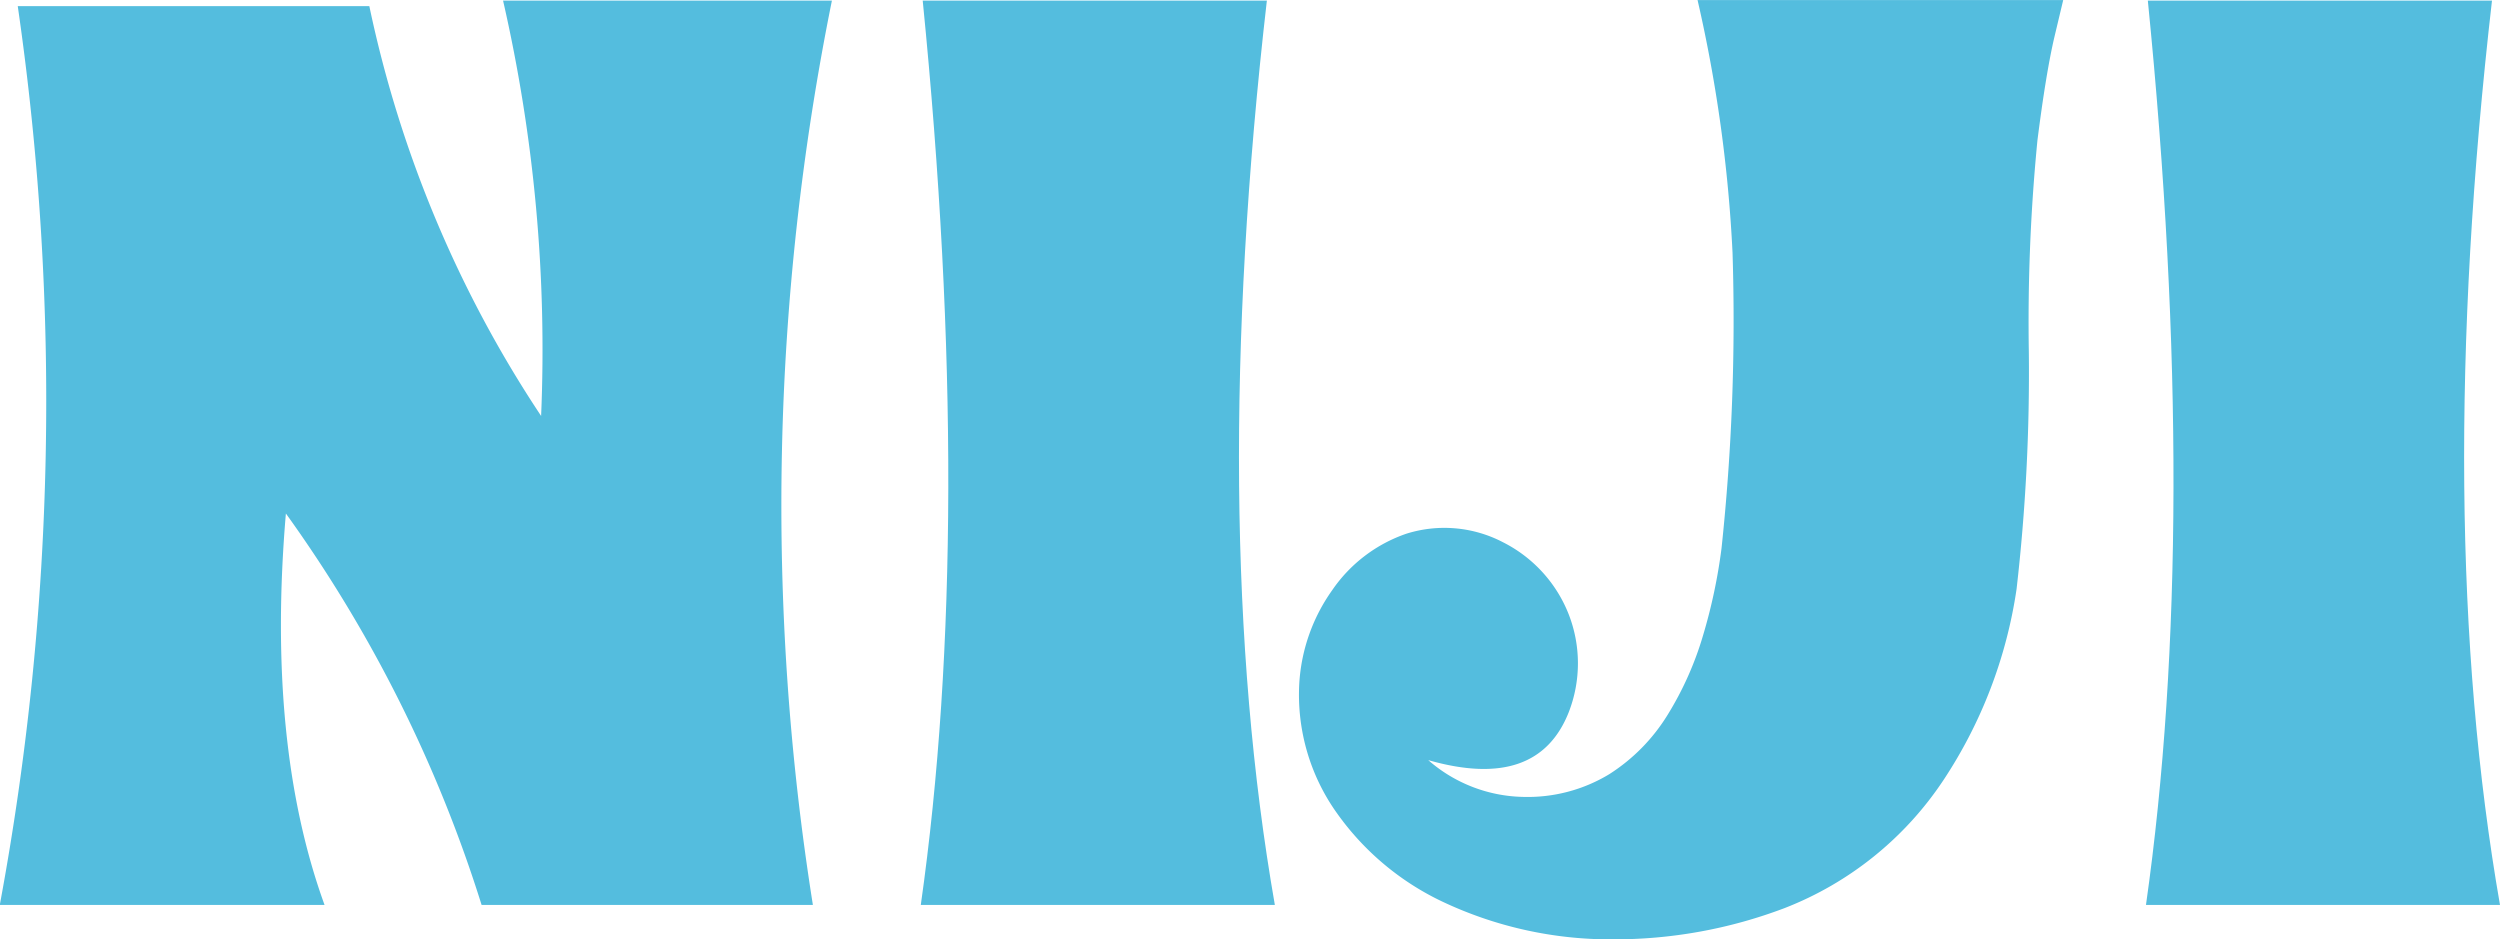
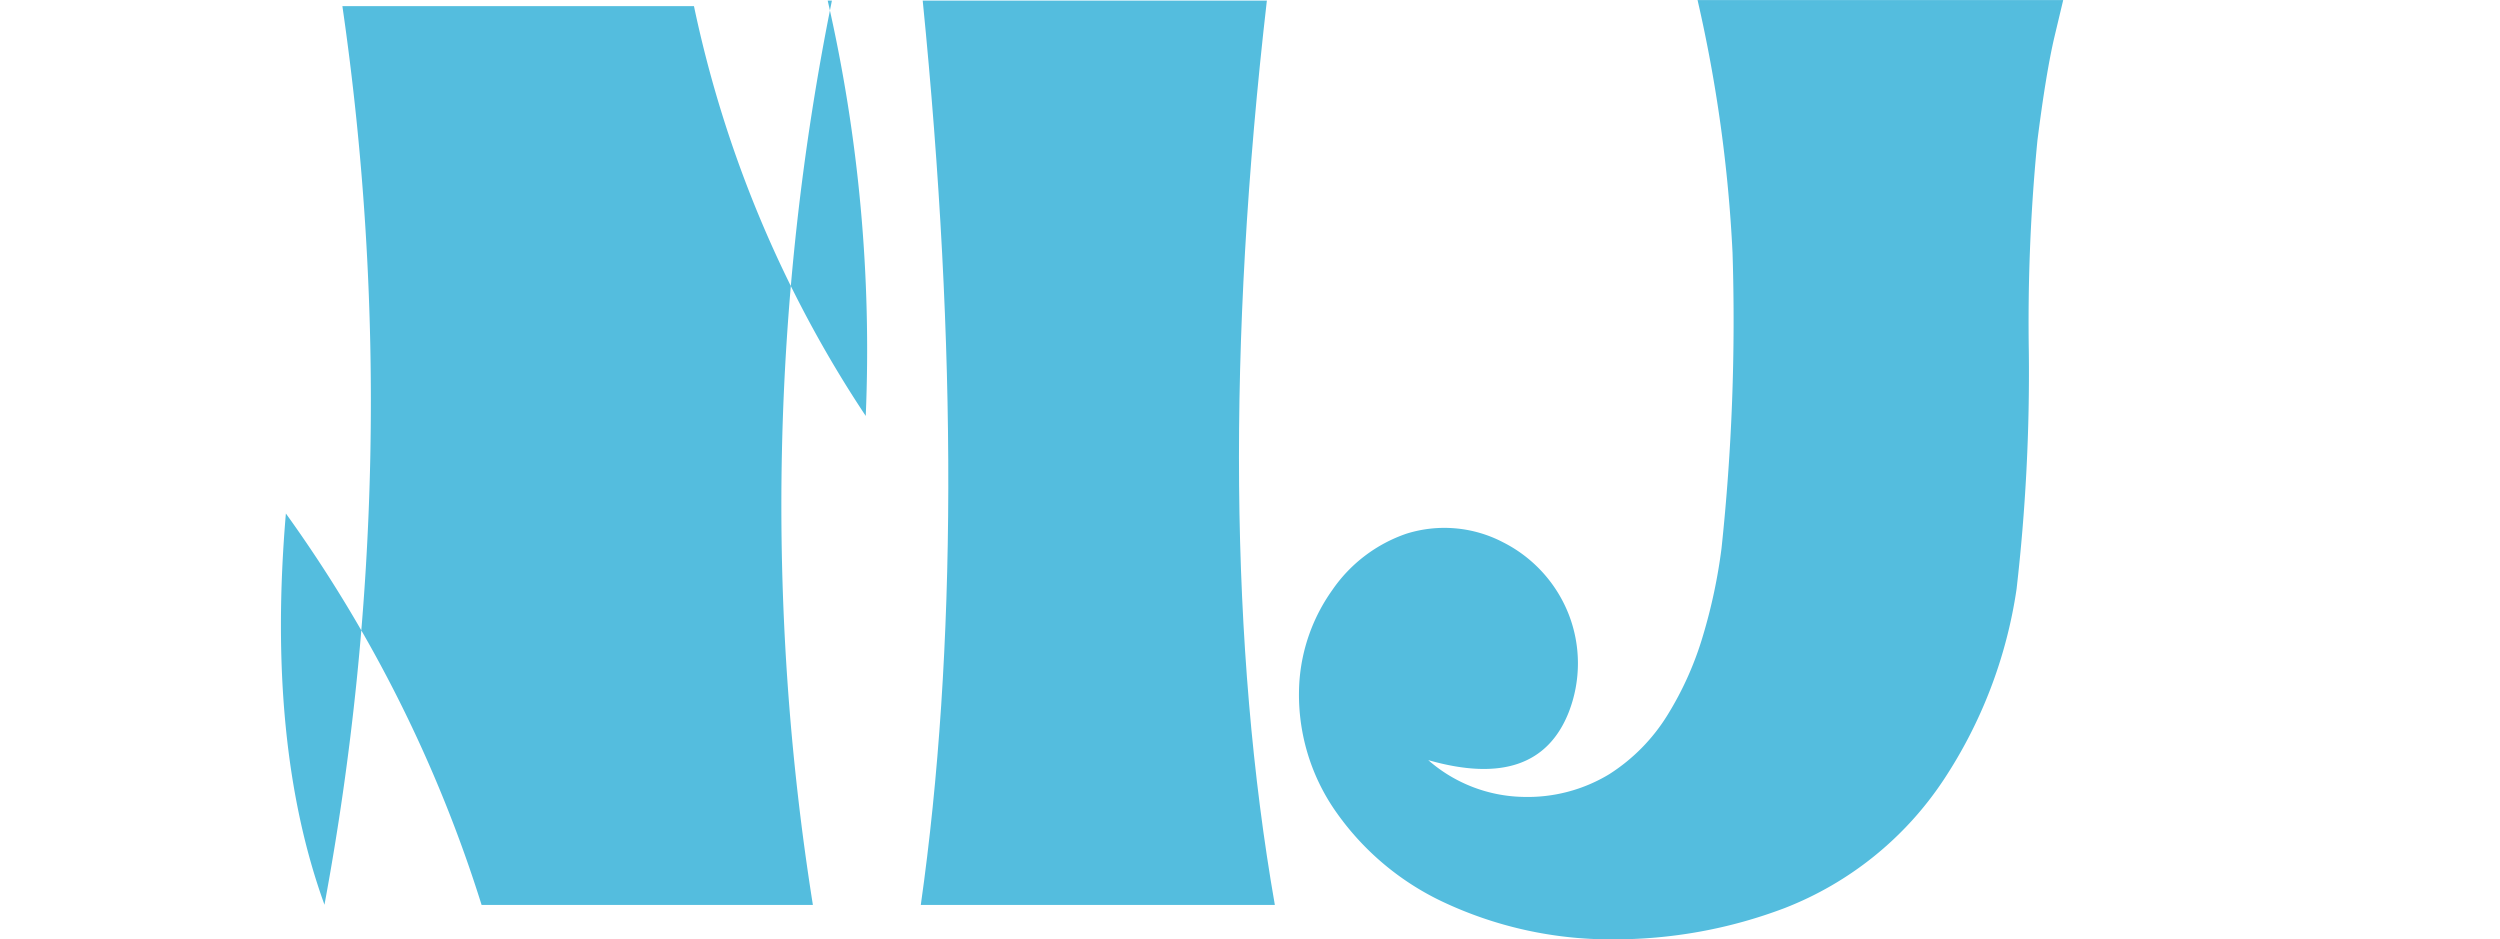
<svg xmlns="http://www.w3.org/2000/svg" id="Group_13805" data-name="Group 13805" width="140.082" height="52.63" viewBox="0 0 140.082 52.63">
-   <path id="Path_50481" data-name="Path 50481" d="M189.519,123.126a142.728,142.728,0,0,0-1.066,50.671H169.89a76.826,76.826,0,0,0-10.966-21.932q-1.1,12.927,2.166,21.932H142.9v-.034a154.346,154.346,0,0,0,1-50.327h19.7a65.99,65.99,0,0,0,9.625,22.963,87.614,87.614,0,0,0-2.132-23.273Z" transform="translate(-142.905 -123.092)" fill="#54bdde" />
+   <path id="Path_50481" data-name="Path 50481" d="M189.519,123.126a142.728,142.728,0,0,0-1.066,50.671H169.89a76.826,76.826,0,0,0-10.966-21.932q-1.1,12.927,2.166,21.932v-.034a154.346,154.346,0,0,0,1-50.327h19.7a65.99,65.99,0,0,0,9.625,22.963,87.614,87.614,0,0,0-2.132-23.273Z" transform="translate(-142.905 -123.092)" fill="#54bdde" />
  <path id="Path_50482" data-name="Path 50482" d="M188.607,123.126h19.284q-3.335,29.013.447,50.671H188.5Q191.528,152.447,188.607,123.126Z" transform="translate(-136.905 -123.092)" fill="#54bdde" />
  <path id="Path_50483" data-name="Path 50483" d="M229.56,123.1h20.488l-.483,2.028q-.479,2.03-.962,5.845a104.355,104.355,0,0,0-.481,11.842,105.869,105.869,0,0,1-.687,13.286,26.318,26.318,0,0,1-4.109,10.725,18.9,18.9,0,0,1-8.886,7.152,26.948,26.948,0,0,1-9.66,1.753,22.052,22.052,0,0,1-9.555-2.132,15.251,15.251,0,0,1-5.88-4.951,11.411,11.411,0,0,1-2.1-7.285,10.036,10.036,0,0,1,1.84-5.193A8.3,8.3,0,0,1,213.247,153a7.1,7.1,0,0,1,5.415.482,7.65,7.65,0,0,1,3.679,4.039,7.554,7.554,0,0,1,0,5.485q-1.753,4.432-7.872,2.681a8.313,8.313,0,0,0,5.294,2.061,8.825,8.825,0,0,0,4.848-1.271,10.384,10.384,0,0,0,3.266-3.318,18.243,18.243,0,0,0,1.993-4.467,30.39,30.39,0,0,0,1.032-4.866,120.689,120.689,0,0,0,.618-16.567A80.486,80.486,0,0,0,229.56,123.1Z" transform="translate(-134.441 -123.096)" fill="#54bdde" />
-   <path id="Path_50484" data-name="Path 50484" d="M249.273,123.126h19.284q-3.332,29.013.448,50.671H249.169Q252.2,152.447,249.273,123.126Z" transform="translate(-128.924 -123.092)" fill="#54bdde" />
</svg>